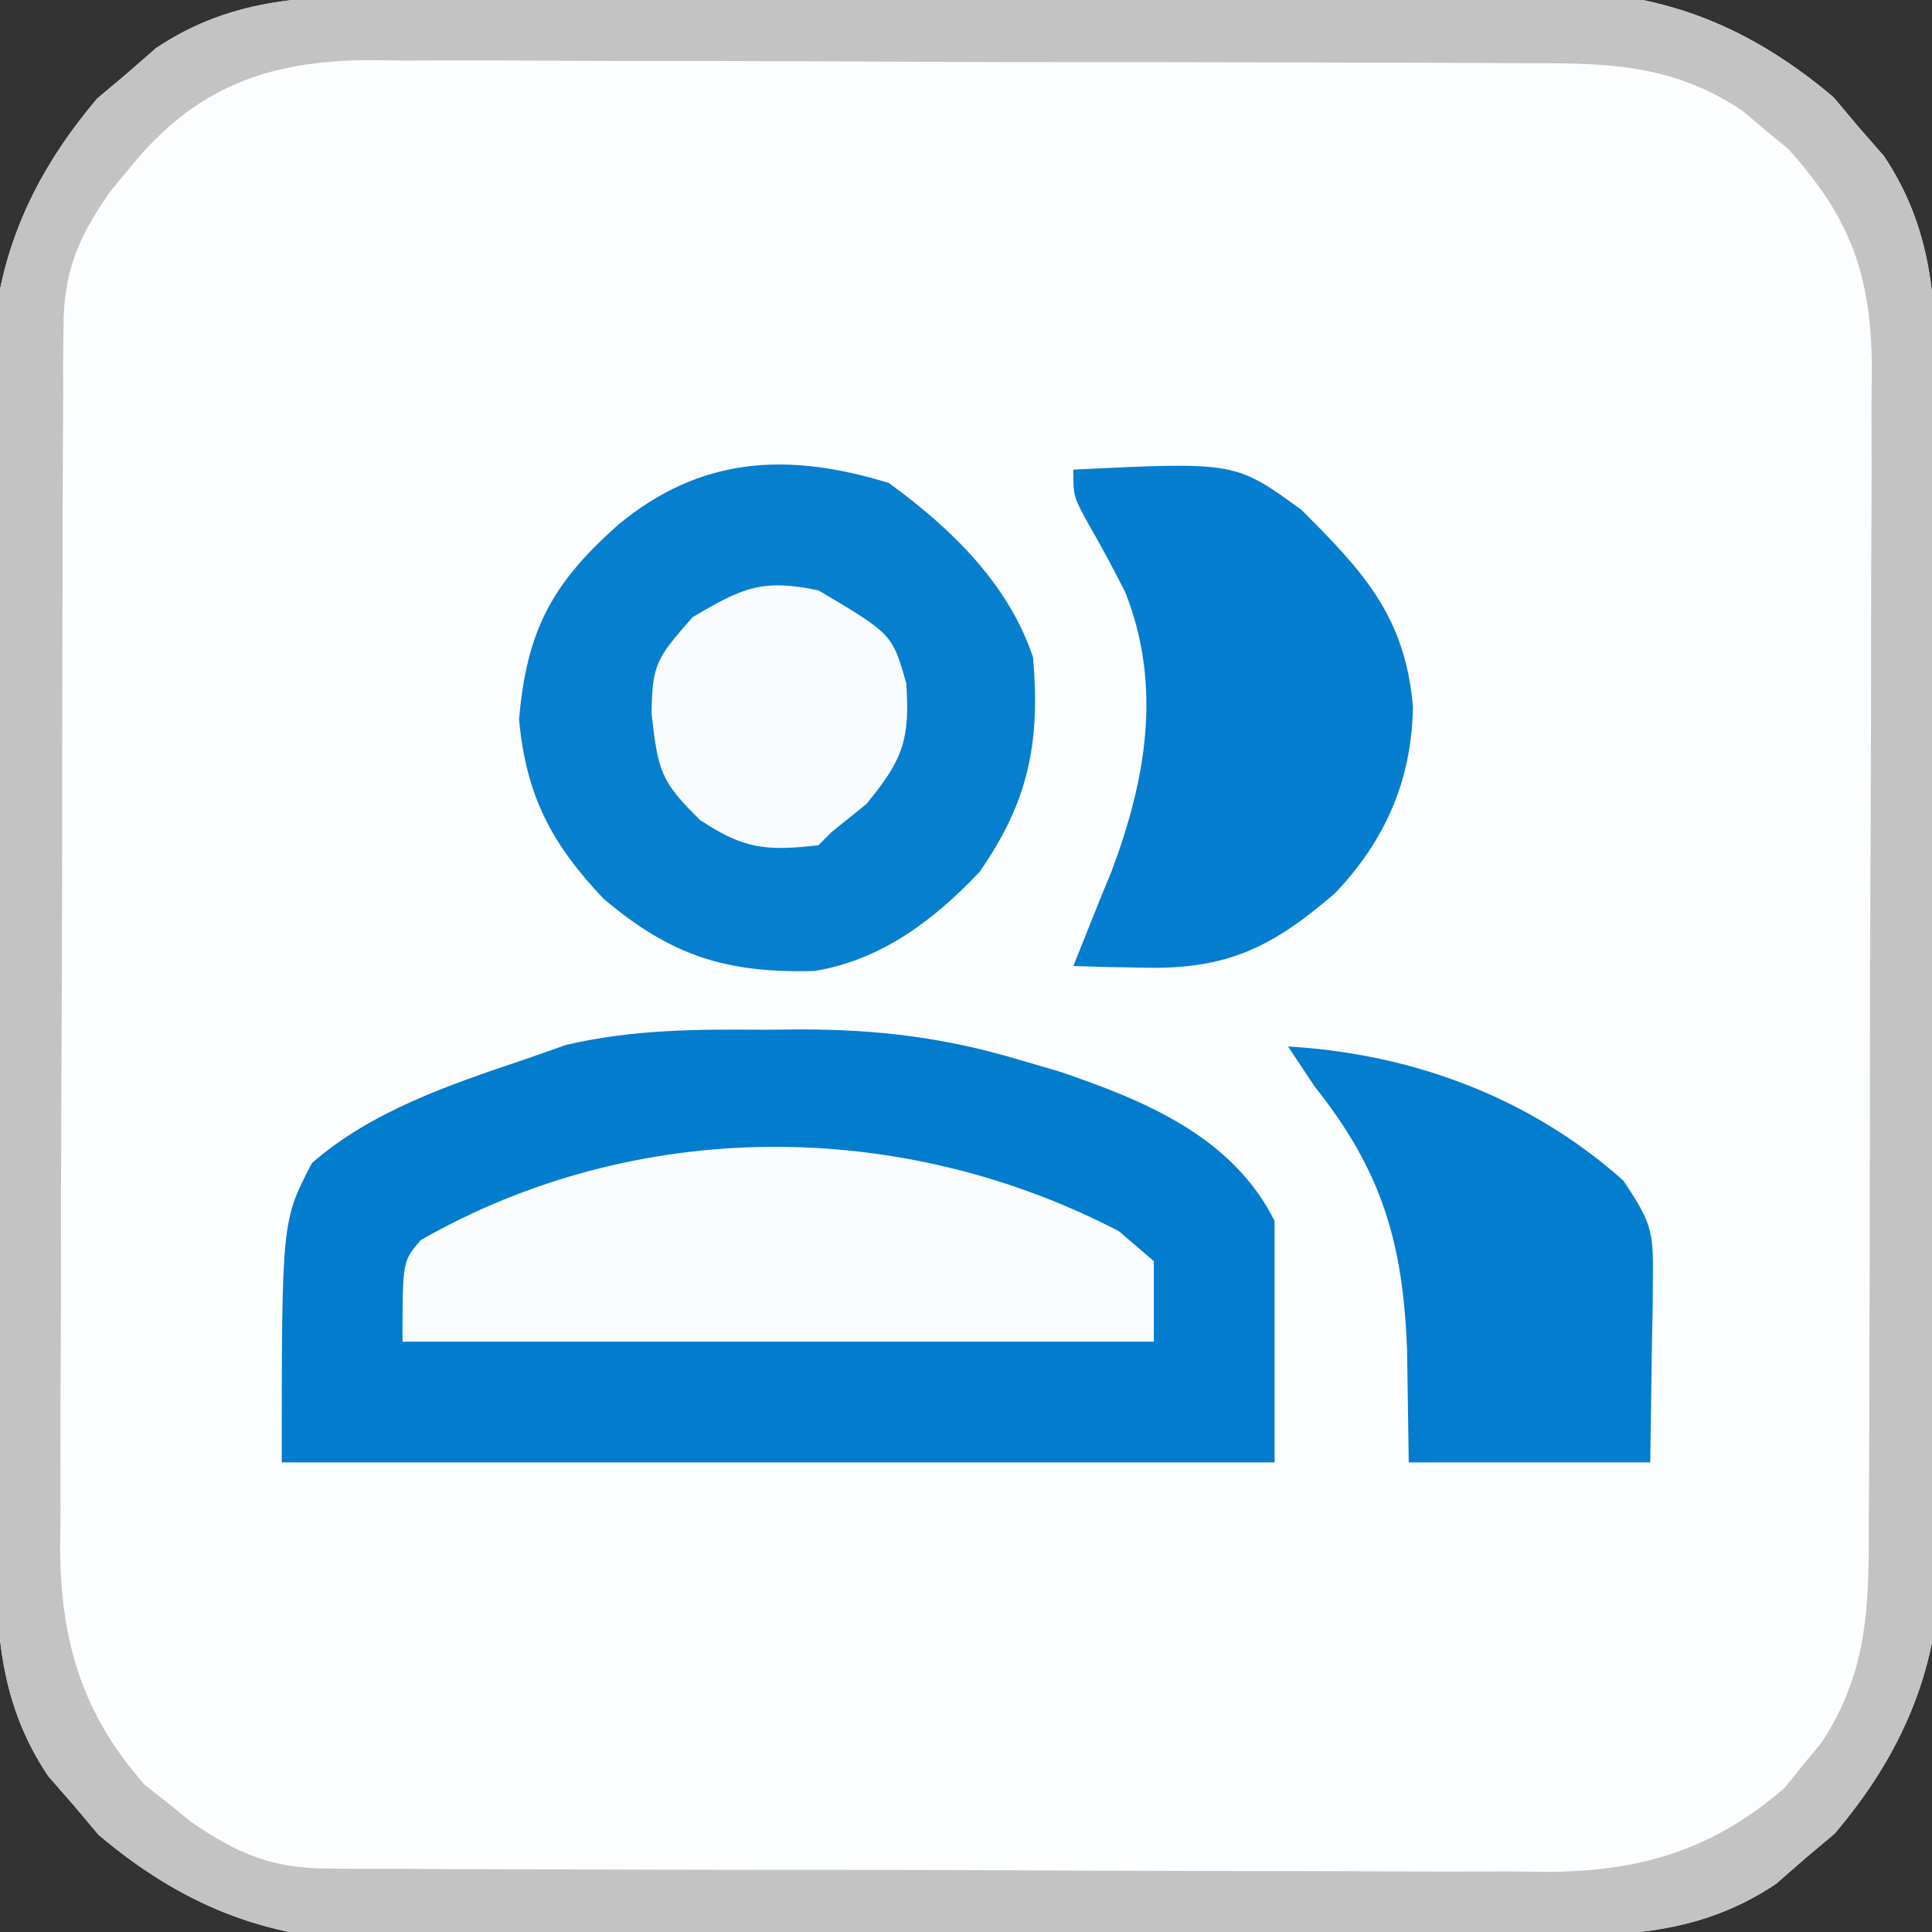
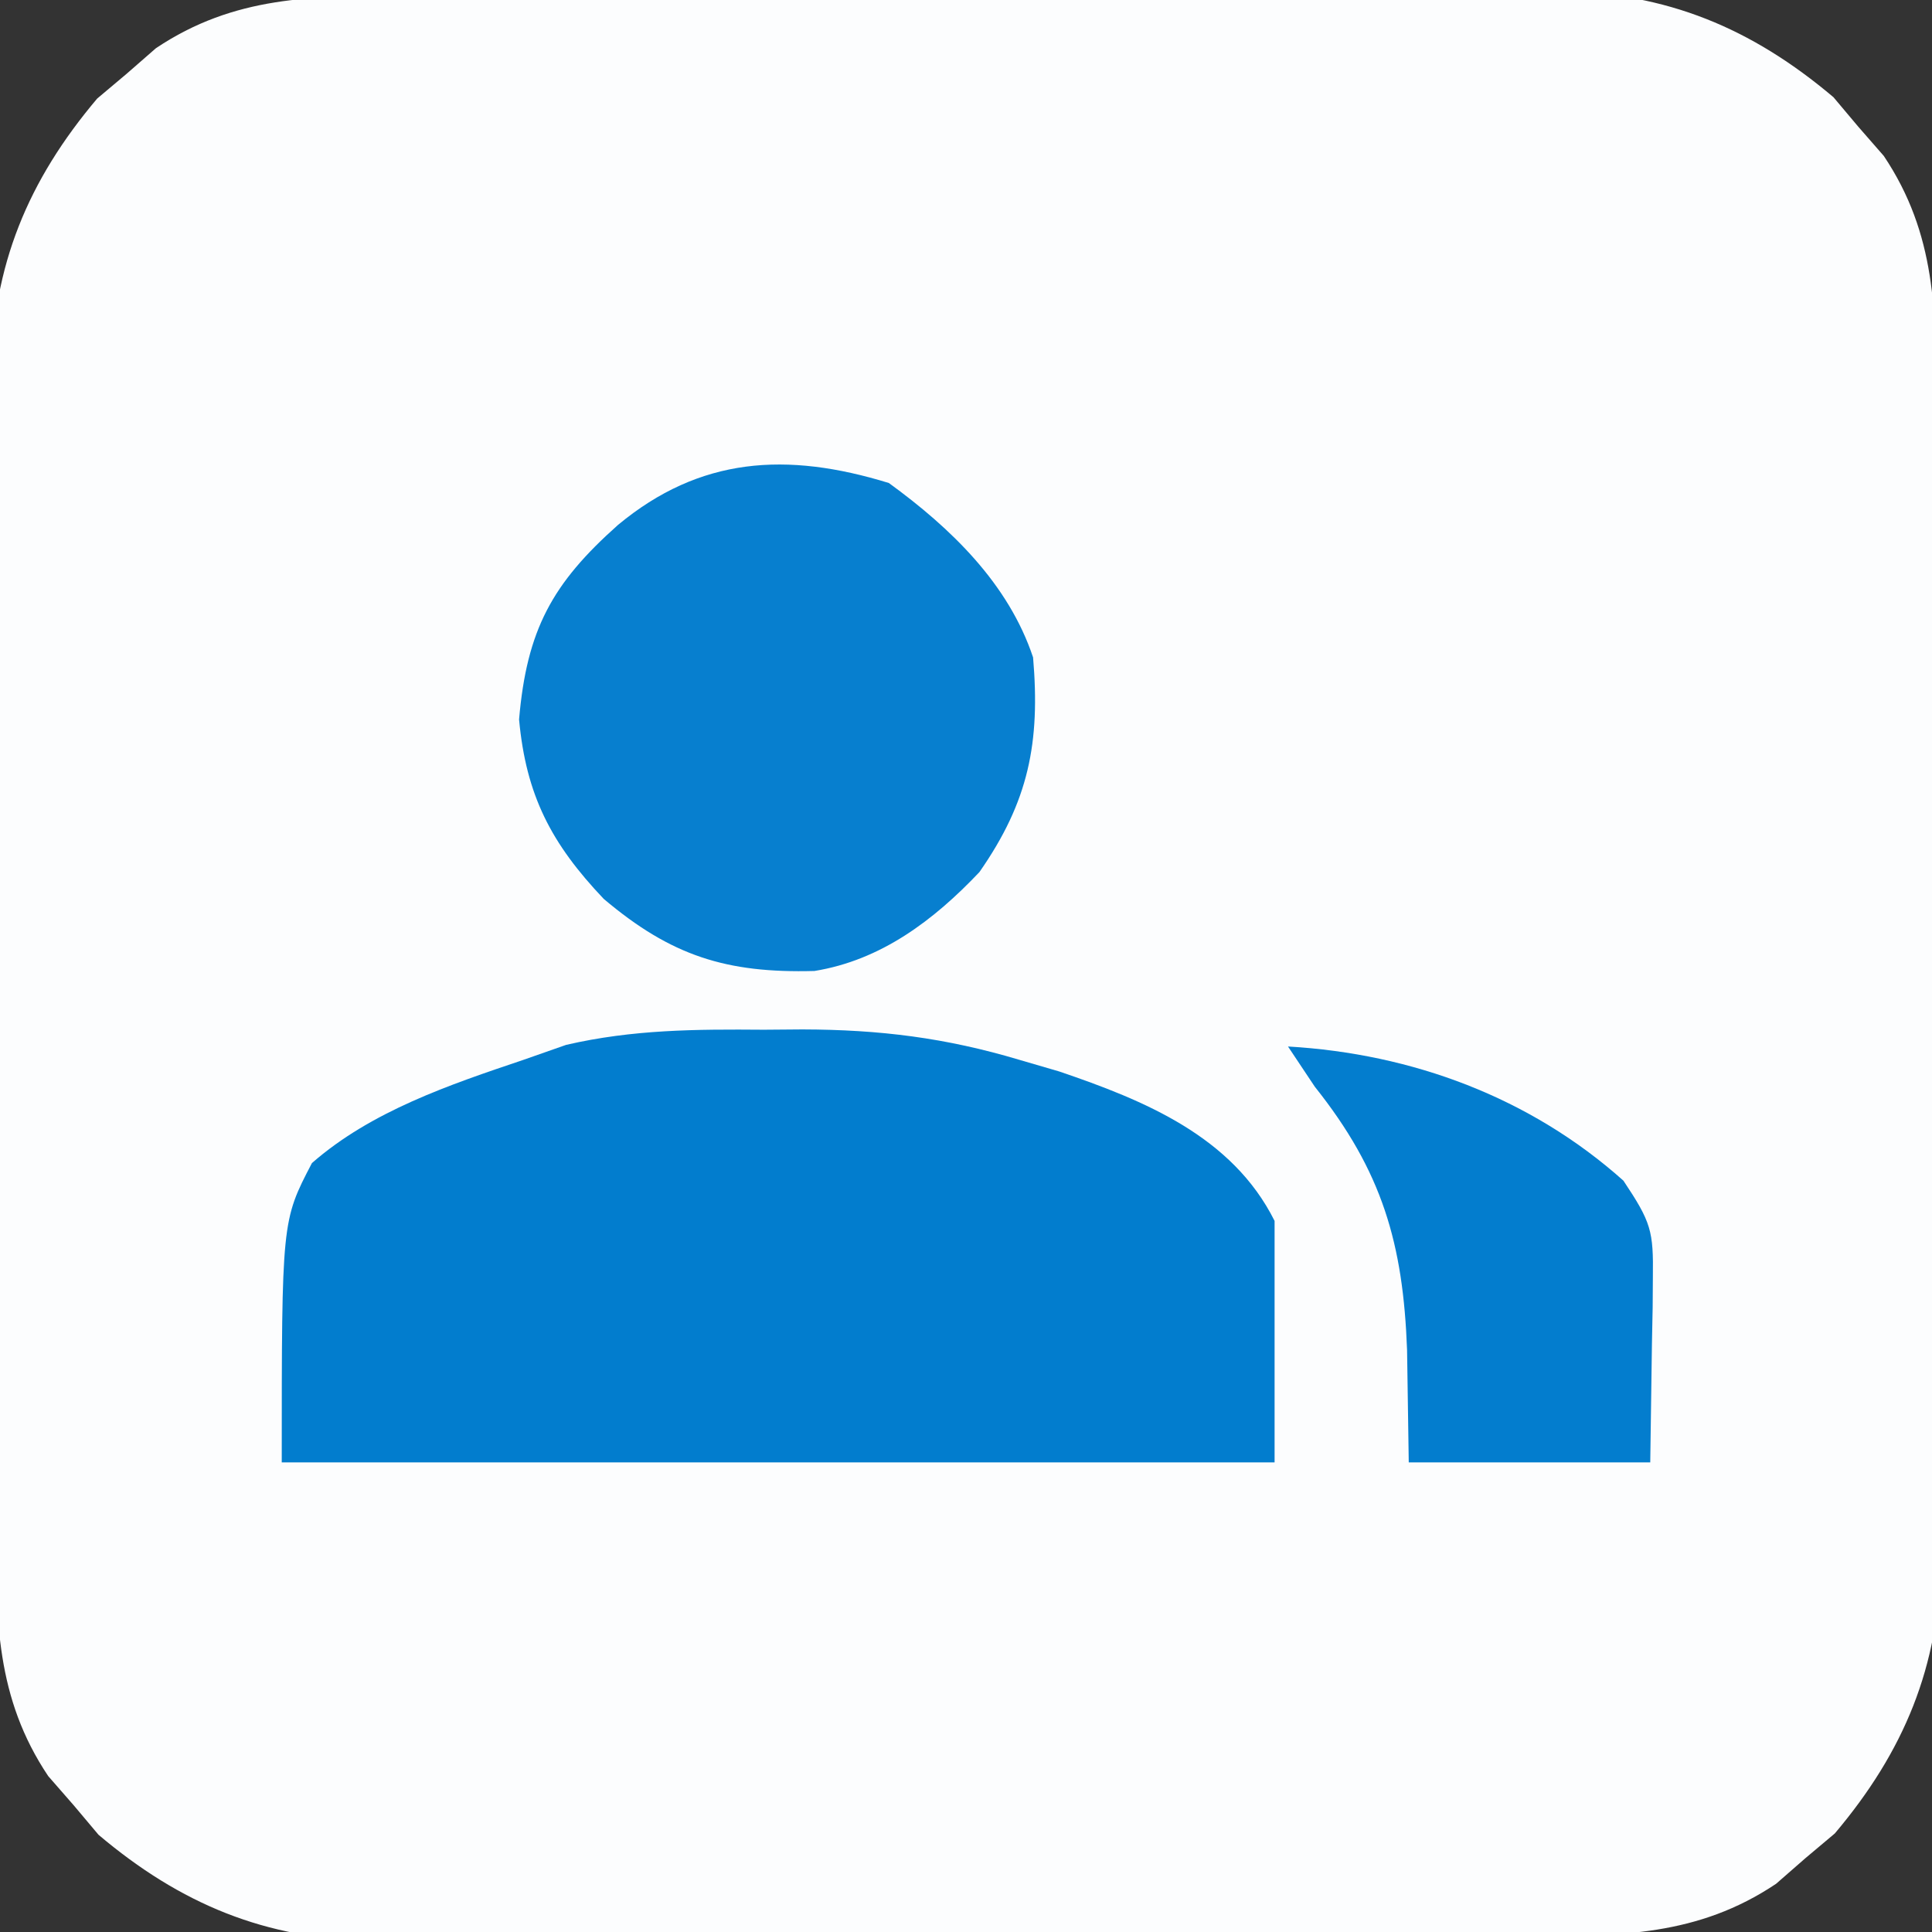
<svg xmlns="http://www.w3.org/2000/svg" version="1.1" width="144" height="144">
  <rect width="100%" height="100%" fill="#333333" stroke="none" />
  <path d="M0 0 C0.999 -0.008 1.998 -0.017 3.028 -0.025 C6.324 -0.049 9.619 -0.058 12.915 -0.065 C15.214 -0.074 17.513 -0.083 19.813 -0.092 C24.631 -0.109 29.449 -0.116 34.268 -0.119 C40.425 -0.125 46.583 -0.162 52.74 -0.208 C57.49 -0.238 62.239 -0.245 66.989 -0.246 C69.258 -0.25 71.527 -0.262 73.796 -0.283 C76.979 -0.31 80.161 -0.305 83.344 -0.293 C84.271 -0.308 85.198 -0.323 86.153 -0.338 C94.134 -0.249 100.489 2.396 106.587 7.552 C107.195 8.276 107.804 8.999 108.431 9.744 C109.06 10.464 109.689 11.185 110.337 11.927 C114.249 17.767 114.232 23.597 114.237 30.376 C114.245 31.375 114.254 32.374 114.262 33.404 C114.286 36.699 114.295 39.995 114.302 43.291 C114.311 45.59 114.32 47.889 114.329 50.188 C114.346 55.007 114.353 59.825 114.356 64.643 C114.362 70.801 114.399 76.958 114.445 83.116 C114.475 87.866 114.482 92.615 114.483 97.364 C114.487 99.634 114.5 101.903 114.52 104.172 C114.547 107.355 114.543 110.536 114.53 113.719 C114.552 115.11 114.552 115.11 114.575 116.529 C114.486 124.51 111.841 130.864 106.685 136.963 C105.961 137.571 105.238 138.18 104.493 138.806 C103.412 139.75 103.412 139.75 102.31 140.713 C96.47 144.625 90.64 144.608 83.861 144.613 C82.862 144.621 81.863 144.629 80.833 144.638 C77.538 144.662 74.242 144.671 70.946 144.677 C68.647 144.686 66.348 144.696 64.049 144.705 C59.23 144.721 54.412 144.729 49.594 144.732 C43.436 144.737 37.279 144.775 31.121 144.821 C26.371 144.851 21.622 144.858 16.873 144.859 C14.603 144.863 12.334 144.875 10.065 144.896 C6.882 144.923 3.701 144.918 0.518 144.906 C-0.873 144.928 -0.873 144.928 -2.292 144.951 C-10.273 144.862 -16.627 142.217 -22.726 137.06 C-23.334 136.337 -23.942 135.614 -24.569 134.869 C-25.513 133.788 -25.513 133.788 -26.476 132.685 C-30.388 126.846 -30.371 121.016 -30.376 114.237 C-30.384 113.238 -30.392 112.239 -30.401 111.209 C-30.425 107.913 -30.434 104.618 -30.44 101.322 C-30.449 99.023 -30.459 96.724 -30.468 94.424 C-30.484 89.606 -30.492 84.788 -30.495 79.969 C-30.5 73.812 -30.538 67.654 -30.584 61.497 C-30.613 56.747 -30.621 51.998 -30.622 47.248 C-30.626 44.979 -30.638 42.71 -30.659 40.441 C-30.686 37.258 -30.681 34.076 -30.669 30.893 C-30.684 29.966 -30.698 29.039 -30.714 28.084 C-30.625 20.103 -27.98 13.748 -22.823 7.65 C-21.738 6.737 -21.738 6.737 -20.632 5.806 C-19.911 5.177 -19.191 4.548 -18.448 3.9 C-12.609 -0.012 -6.779 0.005 0 0 Z " fill="#FCFDFE" transform="translate(30.069,-0.306)" />
-   <path d="M0 0 C0.999 -0.008 1.998 -0.017 3.028 -0.025 C6.324 -0.049 9.619 -0.058 12.915 -0.065 C15.214 -0.074 17.513 -0.083 19.813 -0.092 C24.631 -0.109 29.449 -0.116 34.268 -0.119 C40.425 -0.125 46.583 -0.162 52.74 -0.208 C57.49 -0.238 62.239 -0.245 66.989 -0.246 C69.258 -0.25 71.527 -0.262 73.796 -0.283 C76.979 -0.31 80.161 -0.305 83.344 -0.293 C84.271 -0.308 85.198 -0.323 86.153 -0.338 C94.134 -0.249 100.489 2.396 106.587 7.552 C107.195 8.276 107.804 8.999 108.431 9.744 C109.06 10.464 109.689 11.185 110.337 11.927 C114.249 17.767 114.232 23.597 114.237 30.376 C114.245 31.375 114.254 32.374 114.262 33.404 C114.286 36.699 114.295 39.995 114.302 43.291 C114.311 45.59 114.32 47.889 114.329 50.188 C114.346 55.007 114.353 59.825 114.356 64.643 C114.362 70.801 114.399 76.958 114.445 83.116 C114.475 87.866 114.482 92.615 114.483 97.364 C114.487 99.634 114.5 101.903 114.52 104.172 C114.547 107.355 114.543 110.536 114.53 113.719 C114.552 115.11 114.552 115.11 114.575 116.529 C114.486 124.51 111.841 130.864 106.685 136.963 C105.961 137.571 105.238 138.18 104.493 138.806 C103.412 139.75 103.412 139.75 102.31 140.713 C96.47 144.625 90.64 144.608 83.861 144.613 C82.862 144.621 81.863 144.629 80.833 144.638 C77.538 144.662 74.242 144.671 70.946 144.677 C68.647 144.686 66.348 144.696 64.049 144.705 C59.23 144.721 54.412 144.729 49.594 144.732 C43.436 144.737 37.279 144.775 31.121 144.821 C26.371 144.851 21.622 144.858 16.873 144.859 C14.603 144.863 12.334 144.875 10.065 144.896 C6.882 144.923 3.701 144.918 0.518 144.906 C-0.873 144.928 -0.873 144.928 -2.292 144.951 C-10.273 144.862 -16.627 142.217 -22.726 137.06 C-23.334 136.337 -23.942 135.614 -24.569 134.869 C-25.513 133.788 -25.513 133.788 -26.476 132.685 C-30.388 126.846 -30.371 121.016 -30.376 114.237 C-30.384 113.238 -30.392 112.239 -30.401 111.209 C-30.425 107.913 -30.434 104.618 -30.44 101.322 C-30.449 99.023 -30.459 96.724 -30.468 94.424 C-30.484 89.606 -30.492 84.788 -30.495 79.969 C-30.5 73.812 -30.538 67.654 -30.584 61.497 C-30.613 56.747 -30.621 51.998 -30.622 47.248 C-30.626 44.979 -30.638 42.71 -30.659 40.441 C-30.686 37.258 -30.681 34.076 -30.669 30.893 C-30.684 29.966 -30.698 29.039 -30.714 28.084 C-30.625 20.103 -27.98 13.748 -22.823 7.65 C-21.738 6.737 -21.738 6.737 -20.632 5.806 C-19.911 5.177 -19.191 4.548 -18.448 3.9 C-12.609 -0.012 -6.779 0.005 0 0 Z M-20.382 12.806 C-20.852 13.374 -21.323 13.941 -21.808 14.525 C-24.189 17.887 -25.318 20.5 -25.337 24.644 C-25.345 25.504 -25.354 26.365 -25.363 27.252 C-25.362 28.188 -25.361 29.124 -25.36 30.089 C-25.367 31.081 -25.373 32.073 -25.38 33.096 C-25.399 36.38 -25.403 39.663 -25.405 42.947 C-25.412 45.231 -25.418 47.516 -25.425 49.8 C-25.437 54.592 -25.441 59.383 -25.44 64.175 C-25.44 70.306 -25.467 76.437 -25.501 82.568 C-25.524 87.288 -25.528 92.008 -25.527 96.728 C-25.529 98.988 -25.538 101.248 -25.553 103.508 C-25.573 106.674 -25.567 109.84 -25.555 113.007 C-25.566 113.935 -25.578 114.863 -25.589 115.819 C-25.523 122.74 -23.913 128.076 -19.288 133.33 C-18.437 133.999 -18.437 133.999 -17.569 134.681 C-16.719 135.374 -16.719 135.374 -15.851 136.08 C-12.467 138.409 -9.87 139.555 -5.732 139.574 C-4.871 139.582 -4.011 139.591 -3.124 139.6 C-2.188 139.599 -1.252 139.598 -0.287 139.597 C0.705 139.604 1.698 139.61 2.72 139.617 C6.004 139.636 9.287 139.64 12.571 139.642 C14.856 139.649 17.14 139.655 19.424 139.663 C24.216 139.674 29.008 139.678 33.799 139.677 C39.93 139.677 46.061 139.704 52.192 139.739 C56.912 139.761 61.632 139.765 66.353 139.764 C68.612 139.766 70.872 139.775 73.132 139.79 C76.299 139.81 79.464 139.804 82.631 139.792 C83.559 139.803 84.487 139.815 85.443 139.826 C92.368 139.76 97.659 138.129 102.954 133.56 C103.623 132.723 103.623 132.723 104.306 131.869 C104.767 131.313 105.229 130.758 105.704 130.185 C109.27 124.723 109.227 119.724 109.221 113.395 C109.228 112.401 109.235 111.407 109.242 110.382 C109.261 107.099 109.264 103.816 109.267 100.533 C109.273 98.248 109.28 95.962 109.287 93.677 C109.299 88.887 109.302 84.097 109.301 79.307 C109.301 73.175 109.328 67.043 109.363 60.911 C109.385 56.191 109.389 51.471 109.388 46.751 C109.39 44.49 109.399 42.229 109.415 39.969 C109.434 36.805 109.429 33.641 109.417 30.477 C109.428 29.547 109.439 28.617 109.451 27.658 C109.384 20.807 107.875 16.553 103.185 11.381 C102.626 10.923 102.068 10.465 101.493 9.994 C100.66 9.288 100.66 9.288 99.81 8.568 C94.39 4.929 89.339 5.01 83.019 5.016 C82.025 5.009 81.031 5.002 80.007 4.996 C76.723 4.977 73.44 4.973 70.157 4.97 C67.872 4.964 65.586 4.957 63.301 4.95 C58.511 4.938 53.721 4.935 48.932 4.936 C42.799 4.936 36.667 4.909 30.535 4.874 C25.815 4.852 21.095 4.848 16.375 4.849 C14.114 4.847 11.854 4.838 9.593 4.822 C6.429 4.803 3.265 4.809 0.101 4.821 C-0.829 4.809 -1.759 4.798 -2.717 4.786 C-10.143 4.858 -15.554 6.822 -20.382 12.806 Z " fill="#C3C3C3" transform="translate(30.069,-0.306)" />
  <path d="M0 0 C1.426 -0.012 1.426 -0.012 2.881 -0.023 C8.641 -0.008 13.543 0.599 19.062 2.25 C20.518 2.675 20.518 2.675 22.004 3.109 C28.338 5.262 34.906 7.937 38.062 14.25 C38.062 20.19 38.062 26.13 38.062 32.25 C13.643 32.25 -10.777 32.25 -35.938 32.25 C-35.938 14.25 -35.938 14.25 -33.688 9.938 C-29.258 6.065 -23.44 4.103 -17.938 2.25 C-16.883 1.88 -15.829 1.51 -14.742 1.129 C-9.774 -0.019 -5.08 -0.041 0 0 Z " fill="#027DCE" transform="translate(56.938,76.75)" />
  <path d="M0 0 C4.625 3.363 8.919 7.506 10.75 13 C11.288 19.346 10.43 23.728 6.75 29 C3.347 32.594 -0.592 35.571 -5.547 36.371 C-12.105 36.549 -16.22 35.25 -21.25 31 C-25.162 26.882 -27.038 23.287 -27.562 17.625 C-26.987 10.947 -25.099 7.492 -20.188 3.125 C-14.083 -1.945 -7.618 -2.344 0 0 Z " fill="#077FCF" transform="translate(66.25,36)" />
-   <path d="M0 0 C0.86 0.737 1.72 1.475 2.605 2.234 C2.605 4.214 2.605 6.194 2.605 8.234 C-15.875 8.234 -34.355 8.234 -53.395 8.234 C-53.395 2.234 -53.395 2.234 -52.031 0.66 C-36.025 -8.482 -16.337 -8.497 0 0 Z " fill="#FAFCFE" transform="translate(83.395,91.766)" />
-   <path d="M0 0 C12.077 -0.58 12.077 -0.58 17 3 C21.638 7.628 24.742 10.956 25.312 17.688 C25.223 23.115 23.275 27.598 19.539 31.543 C14.833 35.616 11.451 37.273 5.25 37.125 C3.773 37.098 3.773 37.098 2.266 37.07 C1.518 37.047 0.77 37.024 0 37 C0.296 36.26 0.593 35.52 0.898 34.758 C1.262 33.848 1.625 32.938 2 32 C2.281 31.317 2.562 30.634 2.852 29.93 C5.431 23.078 6.628 16.127 3.875 9.148 C2.992 7.408 2.068 5.687 1.094 3.996 C0 2 0 2 0 0 Z " fill="#057ECF" transform="translate(80,35)" />
  <path d="M0 0 C9.248 0.534 18.047 3.791 25 10 C27.067 13.101 27.245 13.729 27.195 17.23 C27.19 17.954 27.185 18.677 27.18 19.423 C27.153 20.791 27.153 20.791 27.125 22.188 C27.084 25.096 27.043 28.004 27 31 C21.06 31 15.12 31 9 31 C8.959 28.236 8.918 25.473 8.875 22.625 C8.582 14.697 7.03 9.311 2 3 C1.34 2.01 0.68 1.02 0 0 Z " fill="#037DCE" transform="translate(96,78)" />
-   <path d="M0 0 C5.506 3.263 5.506 3.263 6.551 6.938 C6.827 11.111 6.305 12.632 3.562 15.938 C2.294 16.958 2.294 16.958 1 18 C0.67 18.33 0.34 18.66 0 19 C-3.853 19.438 -5.541 19.306 -8.812 17.125 C-11.786 14.237 -11.953 13.412 -12.438 9.188 C-12.39 5.444 -12.043 5.049 -9.375 2 C-5.665 -0.198 -4.201 -0.875 0 0 Z " fill="#F8FBFD" transform="translate(61,44)" />
</svg>